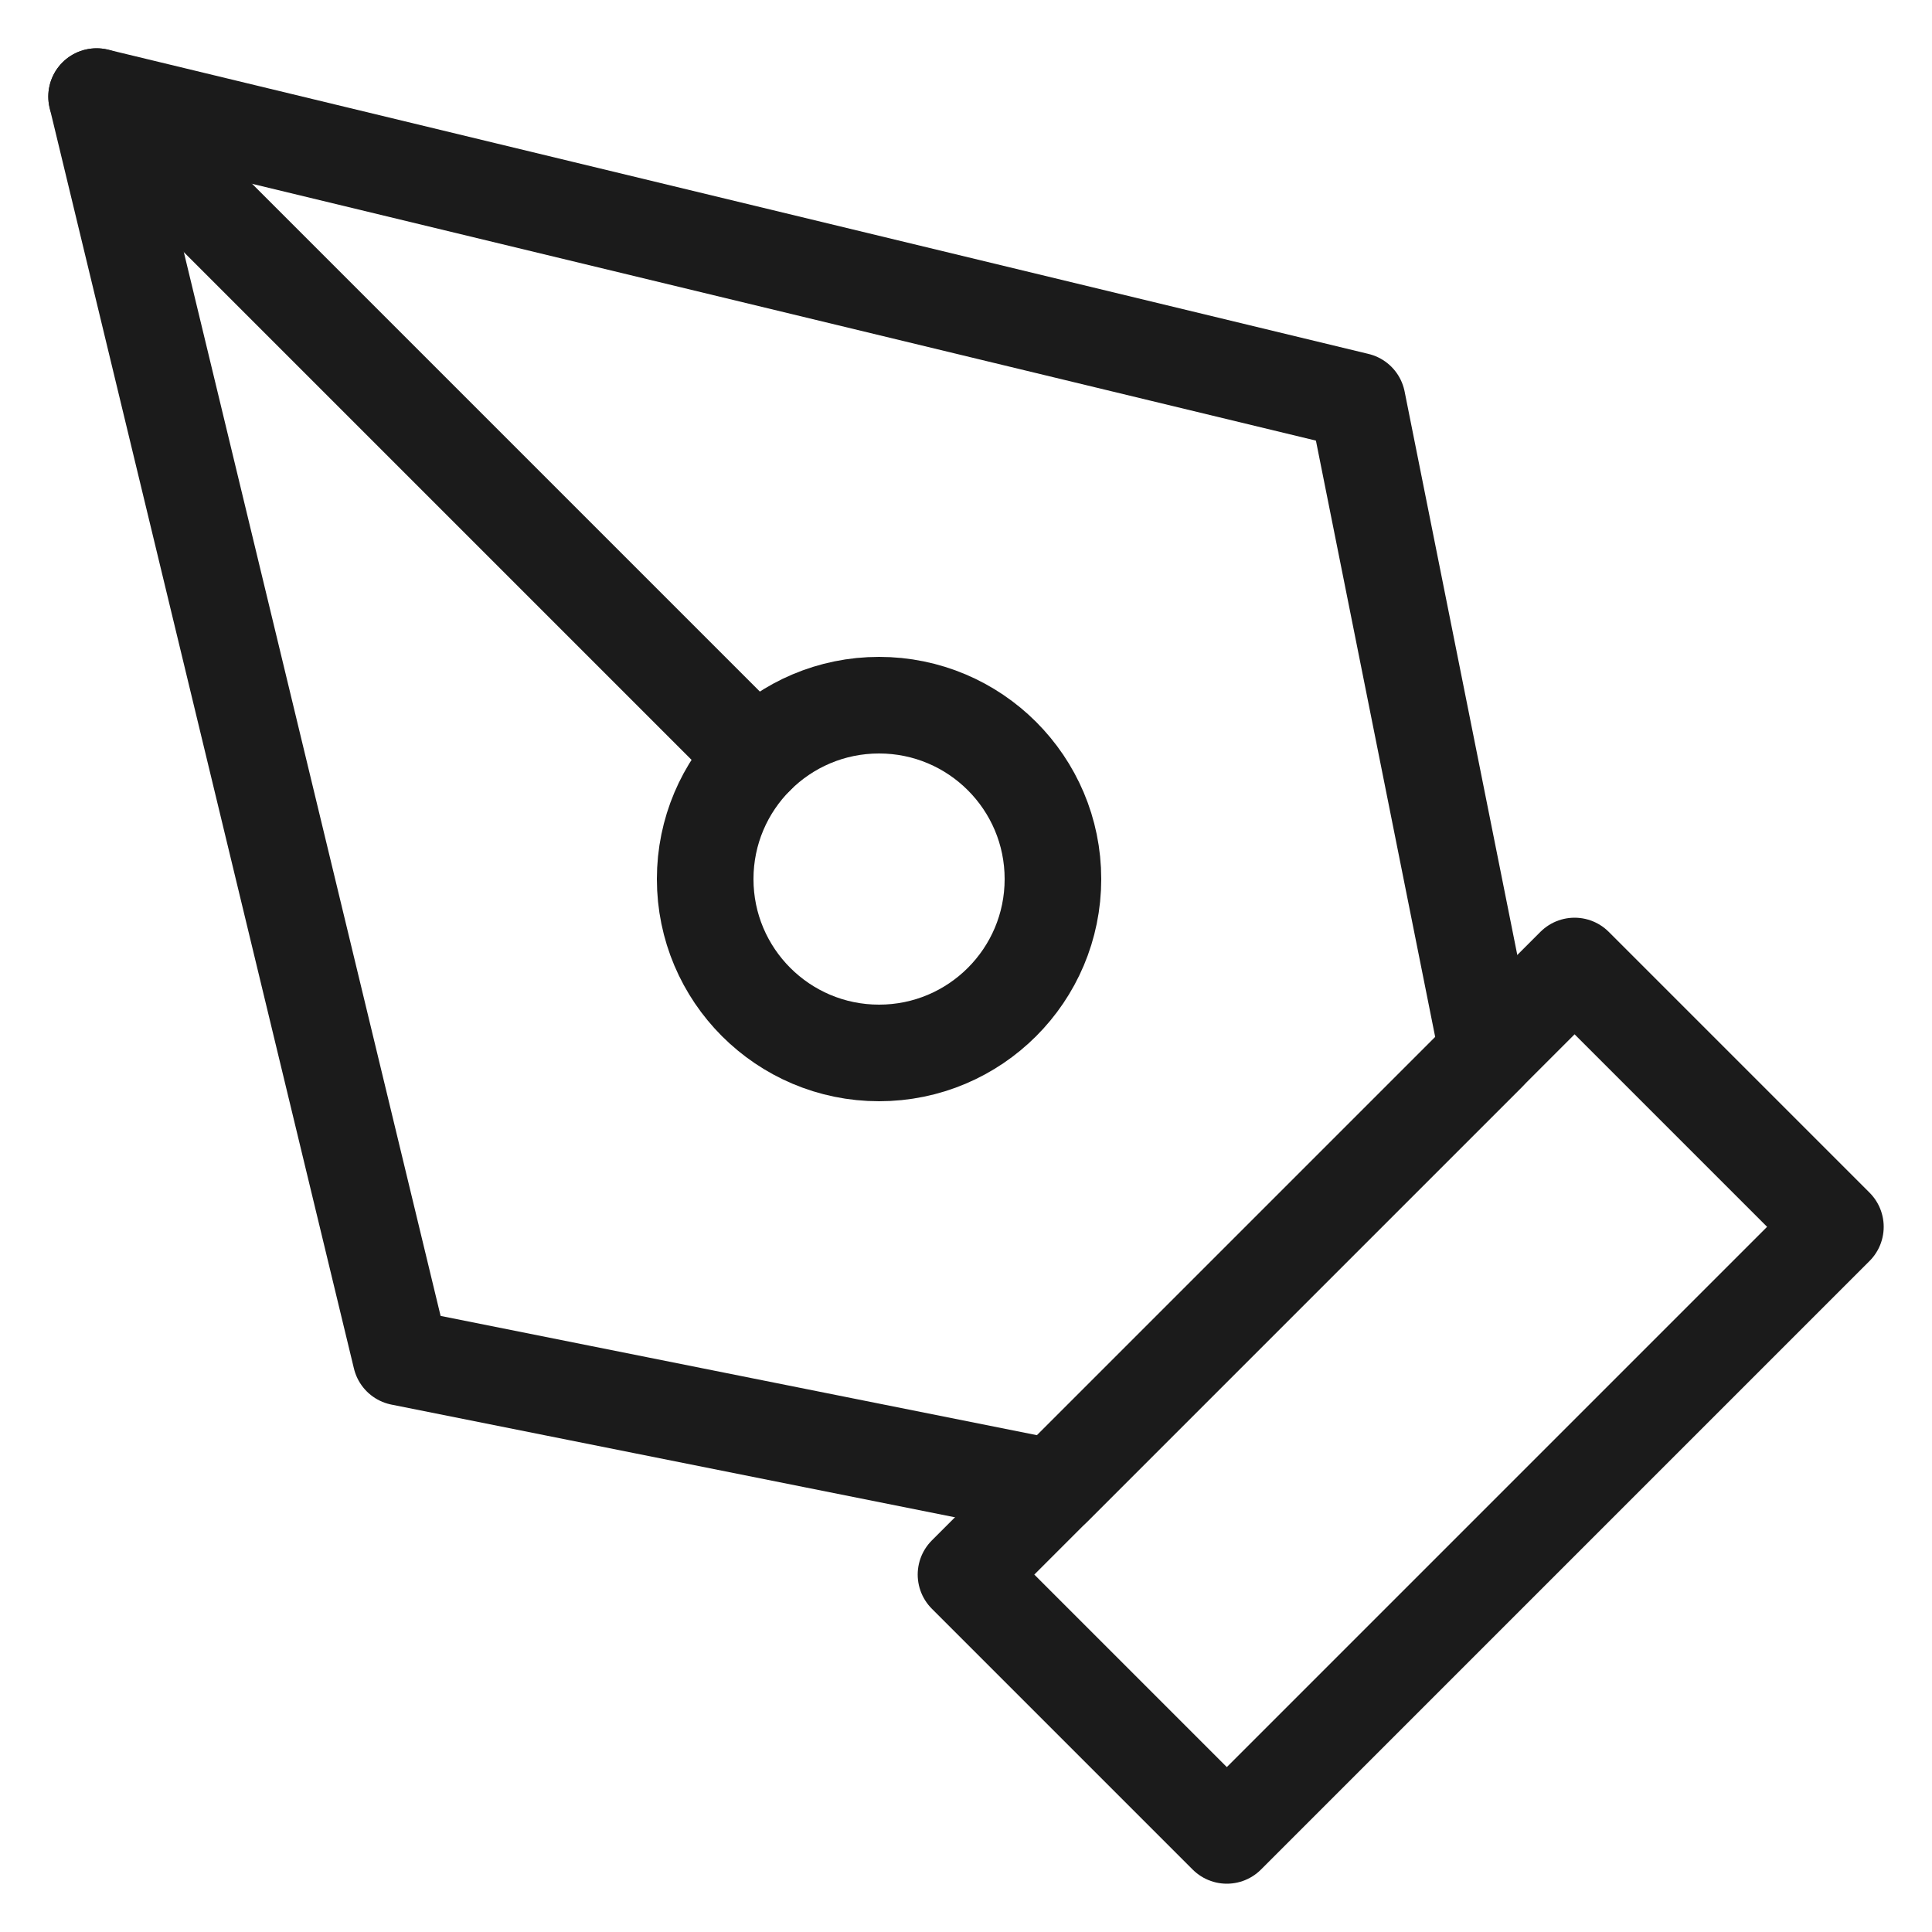
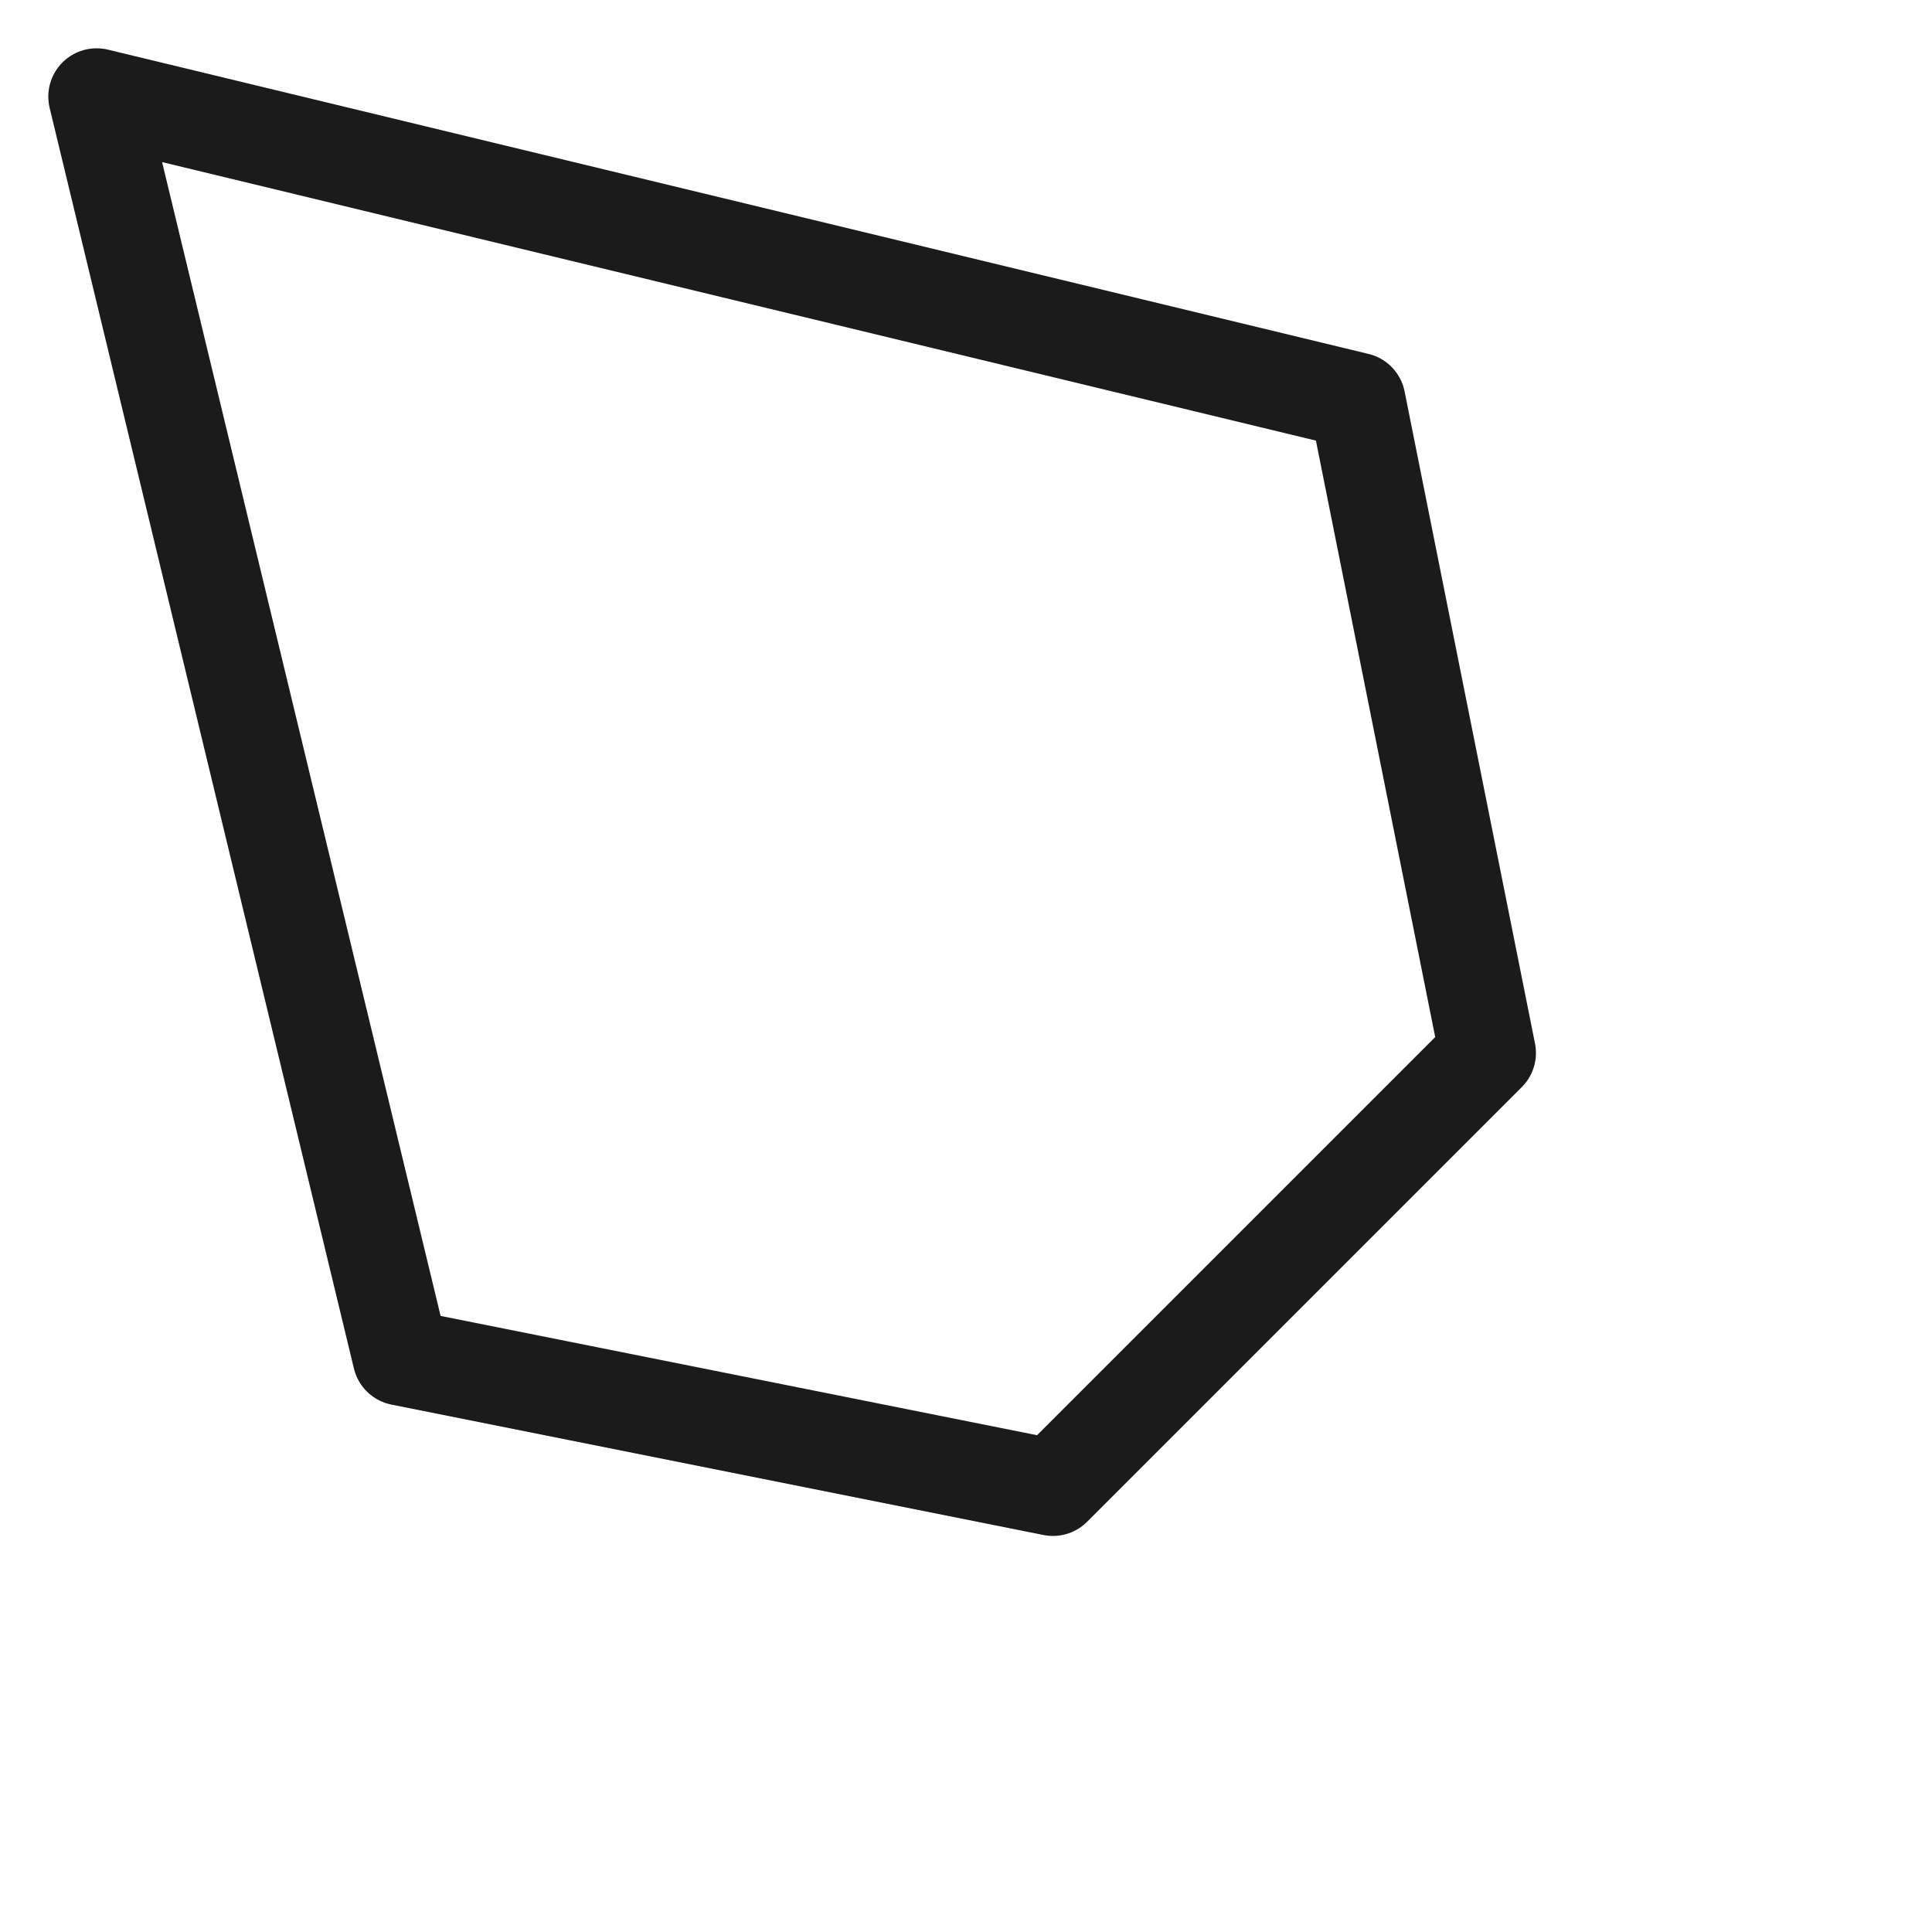
<svg xmlns="http://www.w3.org/2000/svg" width="20" height="20" viewBox="0 0 20 20" fill="none">
-   <path d="M10 16.3L16.3 10L19 12.7L12.7 19L10 16.3Z" stroke="#1B1B1B" stroke-linecap="round" stroke-linejoin="round" />
  <path d="M15.4 10.9L14.05 4.15L1 1L4.15 14.05L10.9 15.4L15.4 10.9Z" stroke="#1B1B1B" stroke-linecap="round" stroke-linejoin="round" />
-   <path d="M1 1L7.827 7.827" stroke="#1B1B1B" stroke-linecap="round" stroke-linejoin="round" />
-   <path d="M9.1 10.9C10.094 10.9 10.9 10.094 10.9 9.1C10.9 8.106 10.094 7.3 9.1 7.3C8.106 7.3 7.3 8.106 7.3 9.1C7.3 10.094 8.106 10.9 9.1 10.9Z" stroke="#1B1B1B" stroke-linecap="round" stroke-linejoin="round" />
</svg>